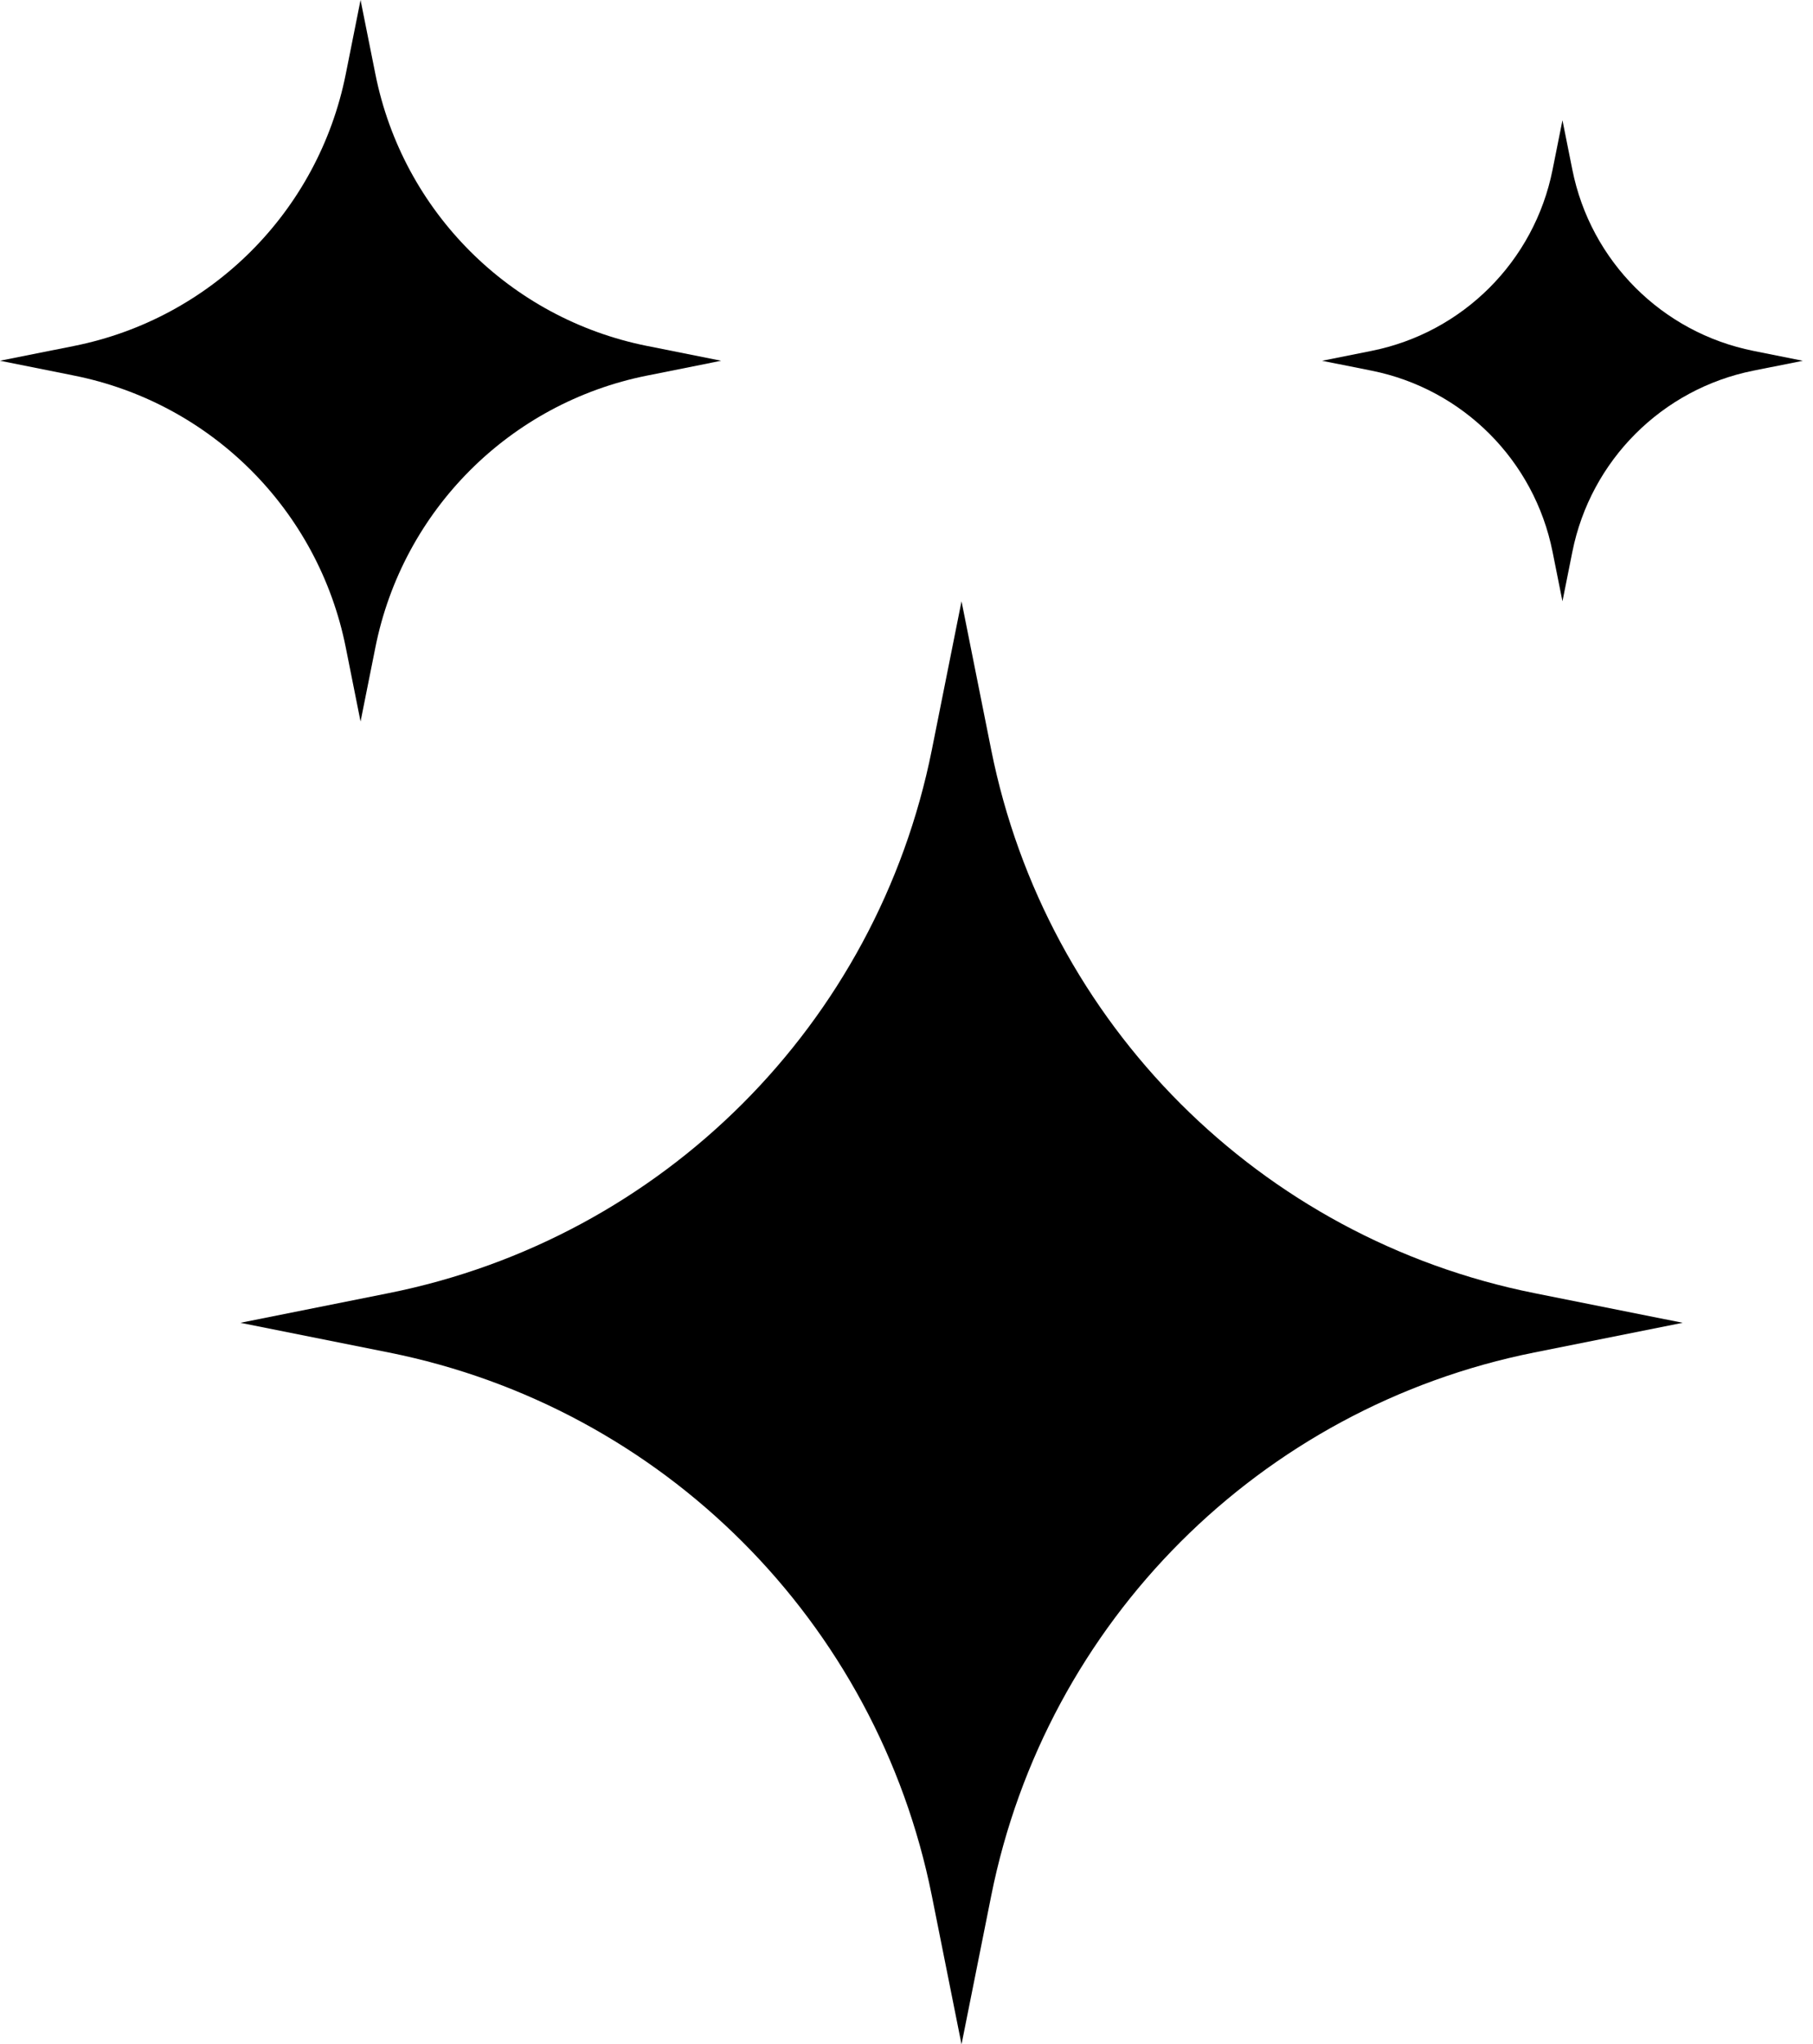
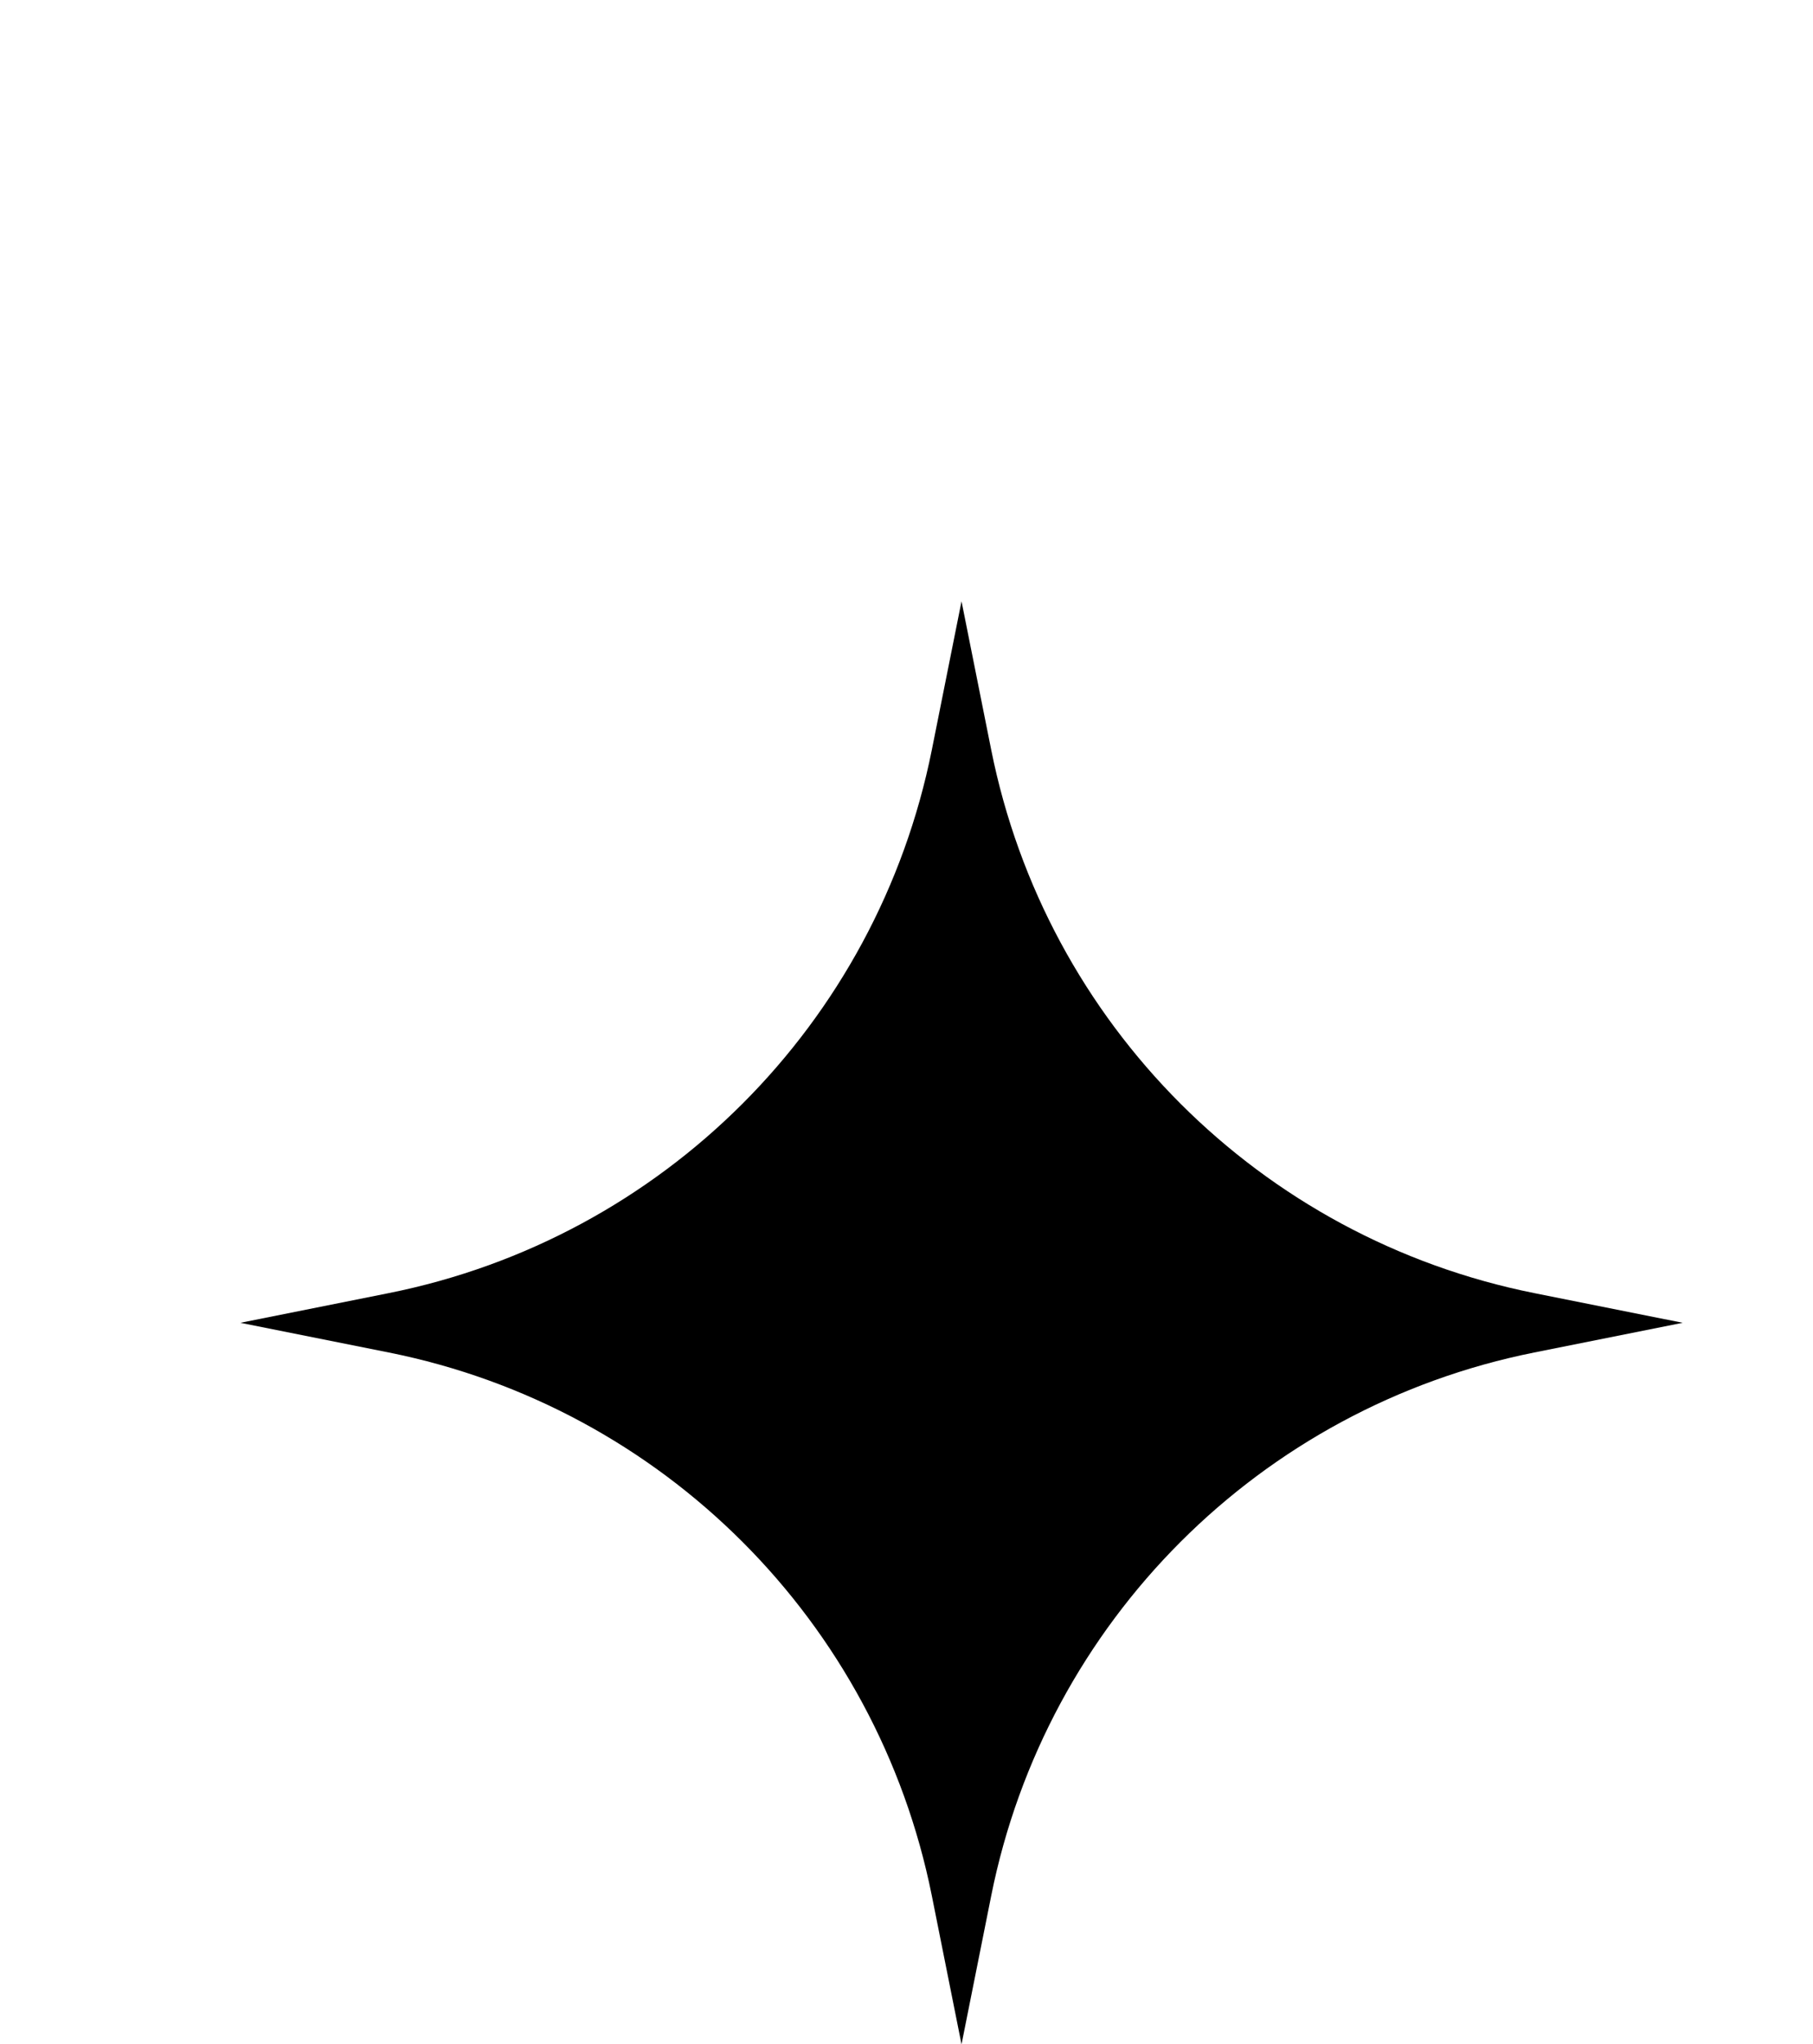
<svg xmlns="http://www.w3.org/2000/svg" width="63" height="71" viewBox="0 0 63 71" fill="none">
  <path d="M32.381 26.039L33.412 20.883L34.443 26.039C36.348 35.562 43.791 43.005 53.315 44.91L58.471 45.941L53.315 46.972C43.791 48.877 36.348 56.321 34.443 65.844L33.412 71L32.381 65.844C30.476 56.321 23.032 48.877 13.509 46.972L8.353 45.941L13.509 44.91C23.032 43.005 30.476 35.562 32.381 26.039Z" fill="black" />
-   <path d="M12.014 2.578L12.529 0L13.045 2.578C13.997 7.34 17.719 11.061 22.481 12.014L25.059 12.529L22.481 13.045C17.719 13.997 13.997 17.719 13.045 22.481L12.529 25.059L12.014 22.481C11.061 17.719 7.34 13.997 2.578 13.045L0 12.529L2.578 12.014C7.34 11.061 11.061 7.34 12.014 2.578Z" fill="black" />
-   <path d="M53.95 5.896L54.294 4.177L54.638 5.896C55.273 9.07 57.754 11.551 60.928 12.186L62.647 12.53L60.928 12.873C57.754 13.508 55.273 15.99 54.638 19.164L54.294 20.883L53.95 19.164C53.316 15.99 50.834 13.508 47.66 12.873L45.941 12.53L47.66 12.186C50.834 11.551 53.316 9.07 53.95 5.896Z" fill="black" />
</svg>